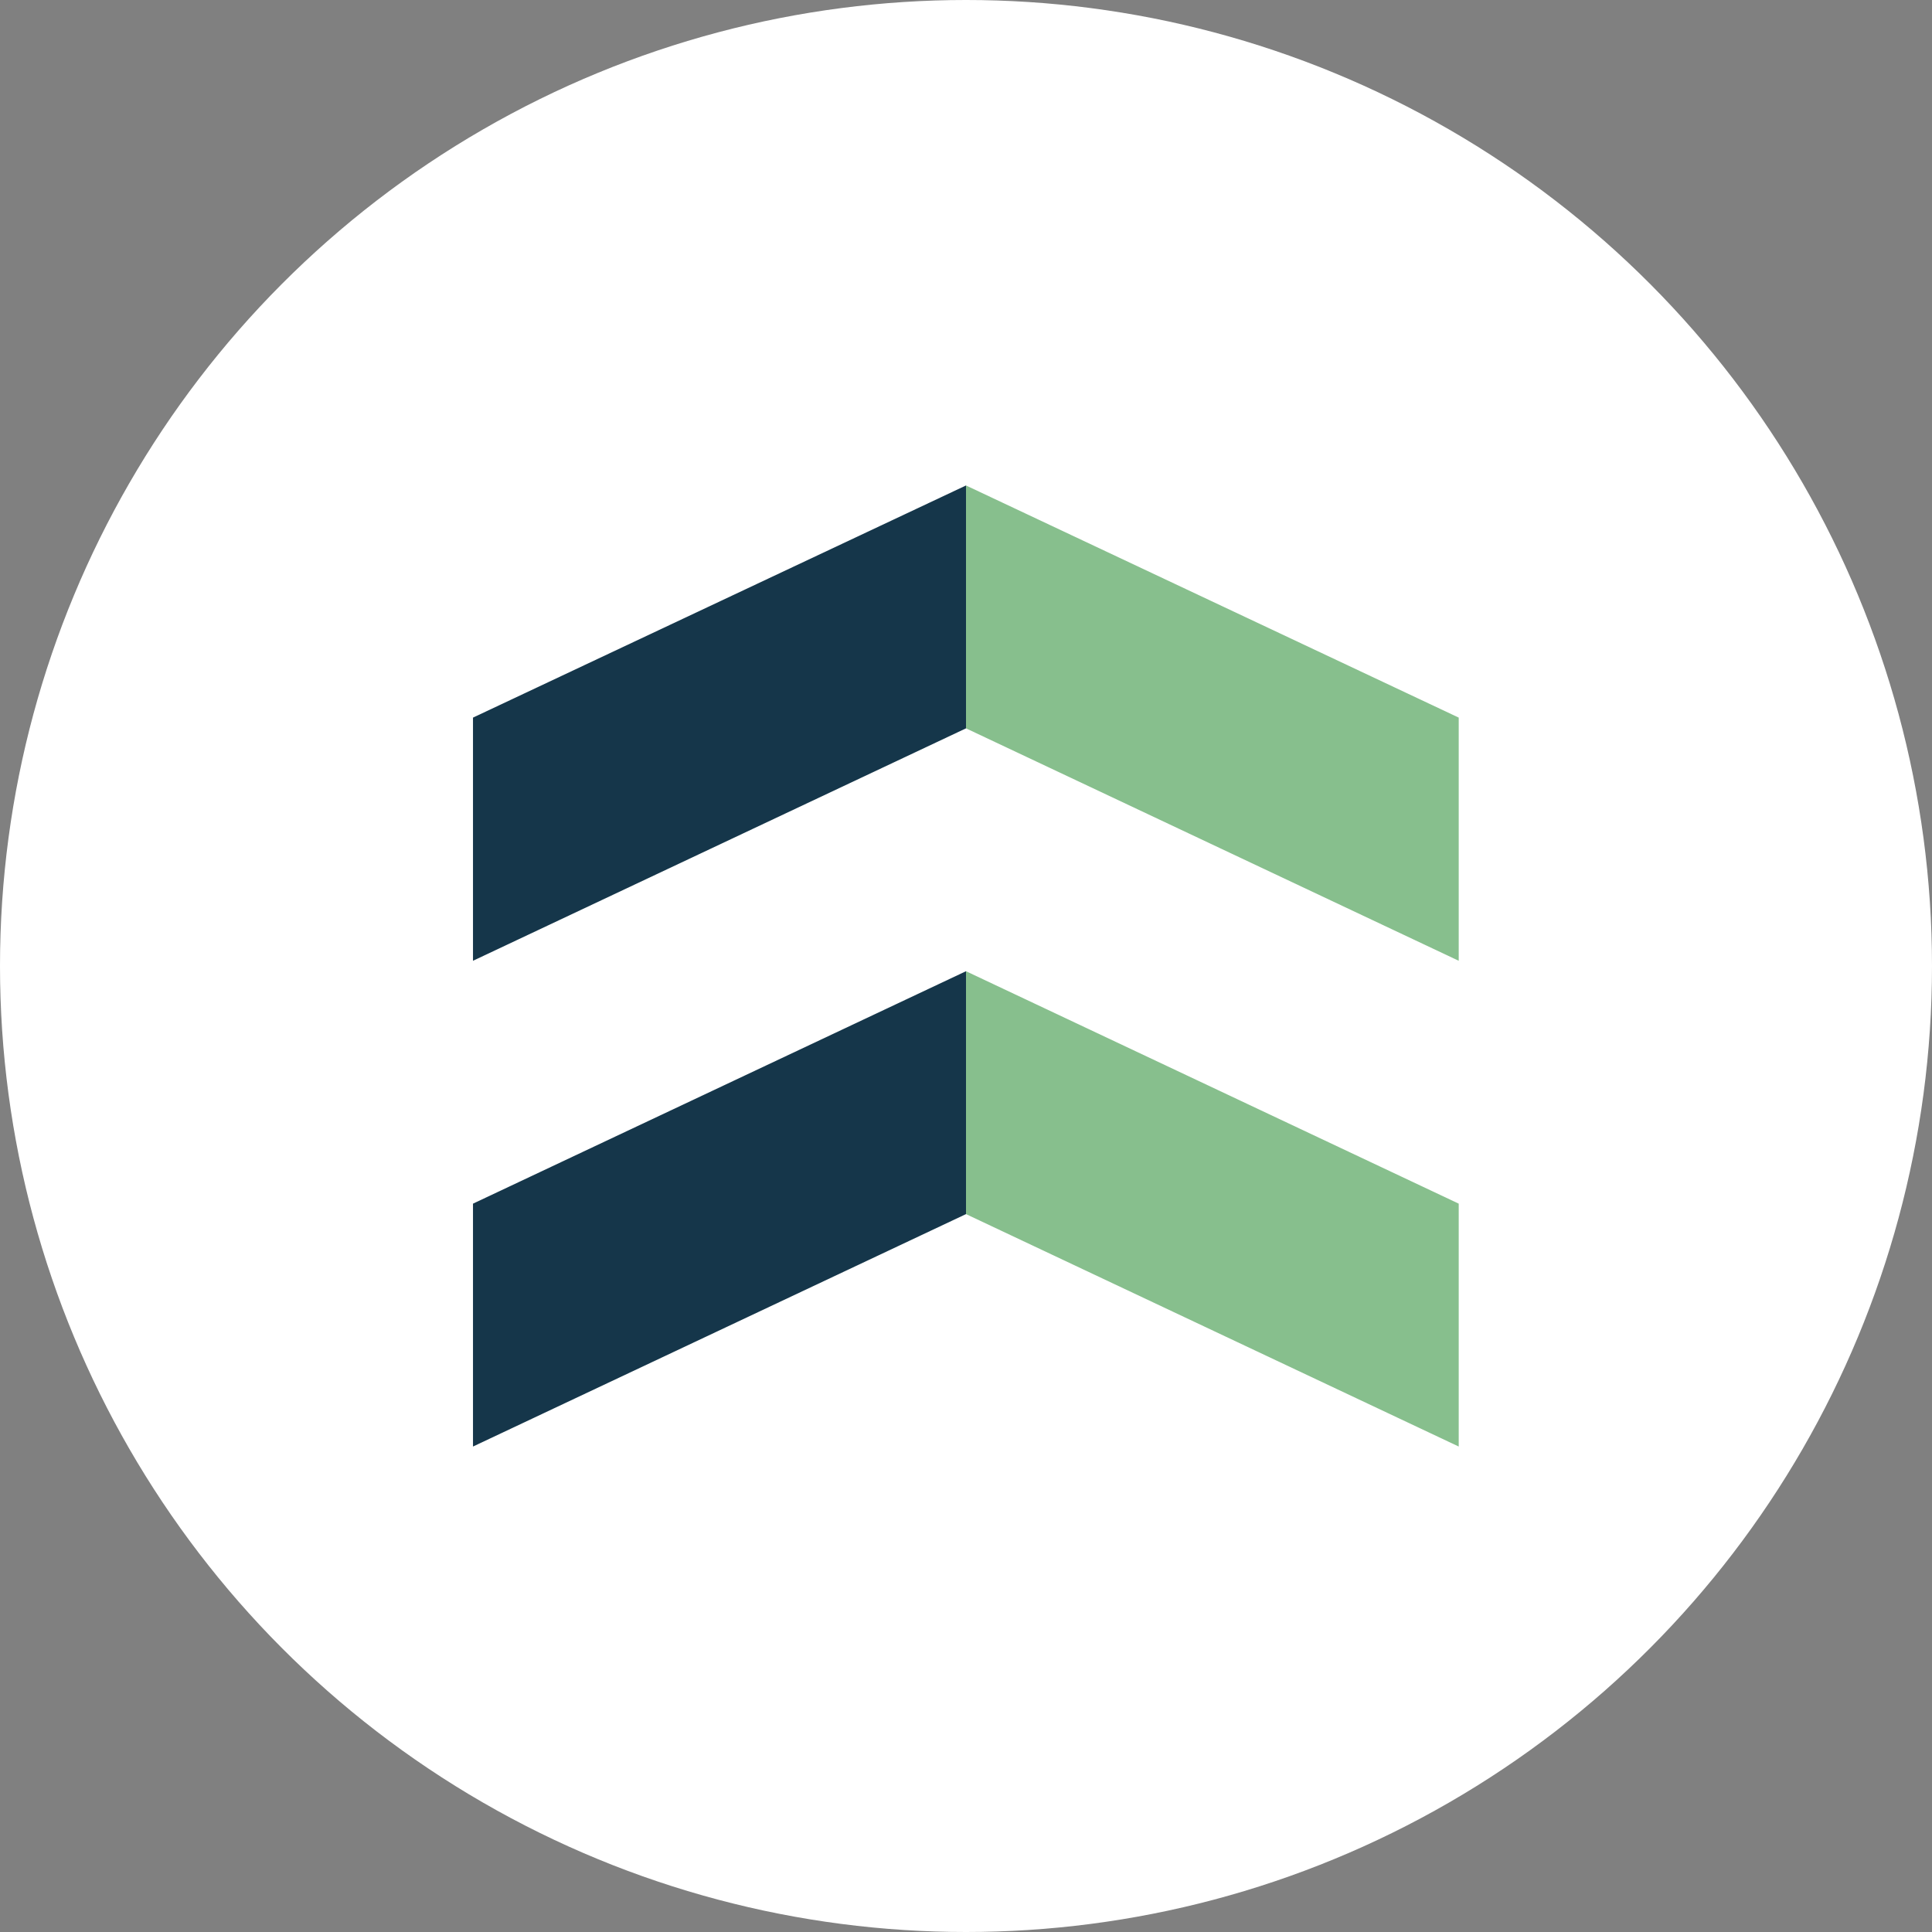
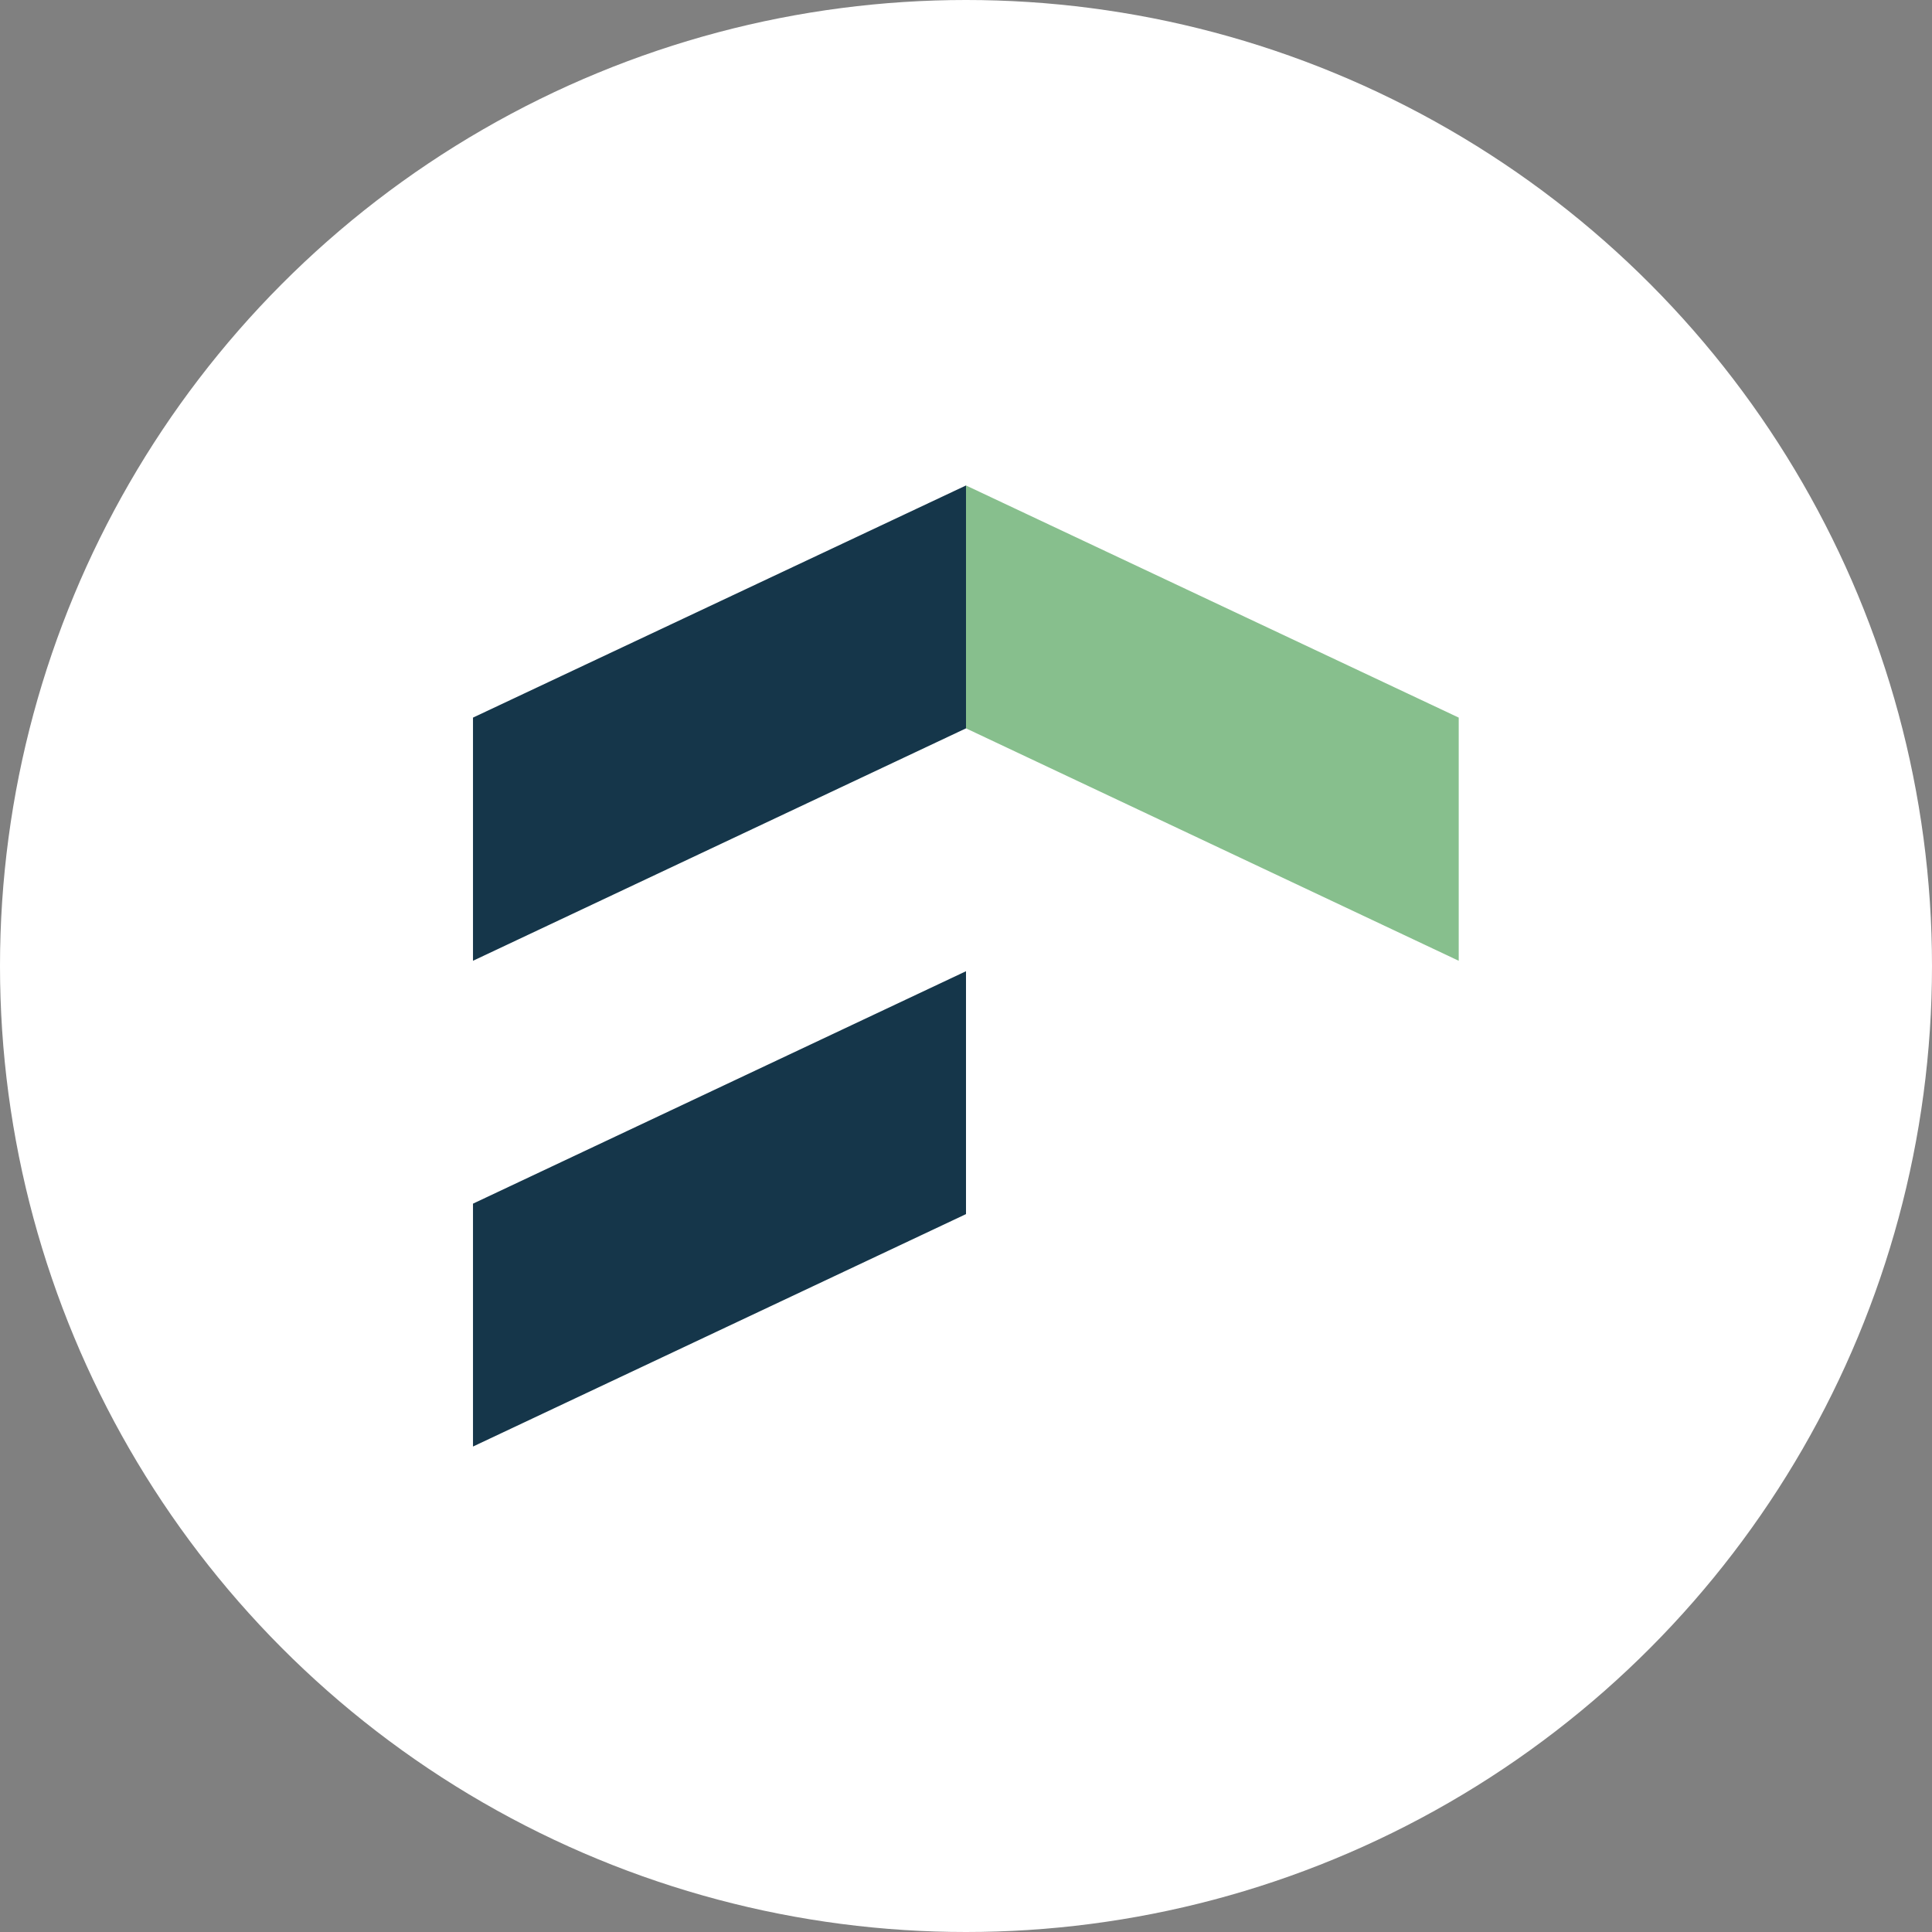
<svg xmlns="http://www.w3.org/2000/svg" id="Capa_2" data-name="Capa 2" viewBox="0 0 66.58 66.58">
  <rect x="0" y="0" width="66.58" height="66.58" fill="#808080" stroke="none" />
  <defs>
    <style>
      .cls-1 {
        fill: #87bf8d;
      }

      .cls-1, .cls-2, .cls-3 {
        stroke-width: 0px;
      }

      .cls-2 {
        fill: #15364a;
      }

      .cls-3 {
        fill: #fff;
      }
    </style>
  </defs>
  <g id="Capa_1-2" data-name="Capa 1">
    <g>
      <circle class="cls-3" cx="33.29" cy="33.29" r="33.29" />
      <g>
        <polygon class="cls-2" points="16.3 24.73 16.3 33.11 33.29 25.1 33.29 16.73 16.3 24.73" />
        <polygon class="cls-1" points="50.27 24.73 33.29 16.73 33.29 25.1 50.27 33.11 50.27 24.73" />
        <polygon class="cls-2" points="16.3 41.48 16.3 49.85 33.29 41.84 33.29 33.47 16.3 41.48" />
-         <polygon class="cls-1" points="50.27 41.48 33.29 33.47 33.29 41.84 50.27 49.85 50.27 41.48" />
      </g>
    </g>
  </g>
</svg>